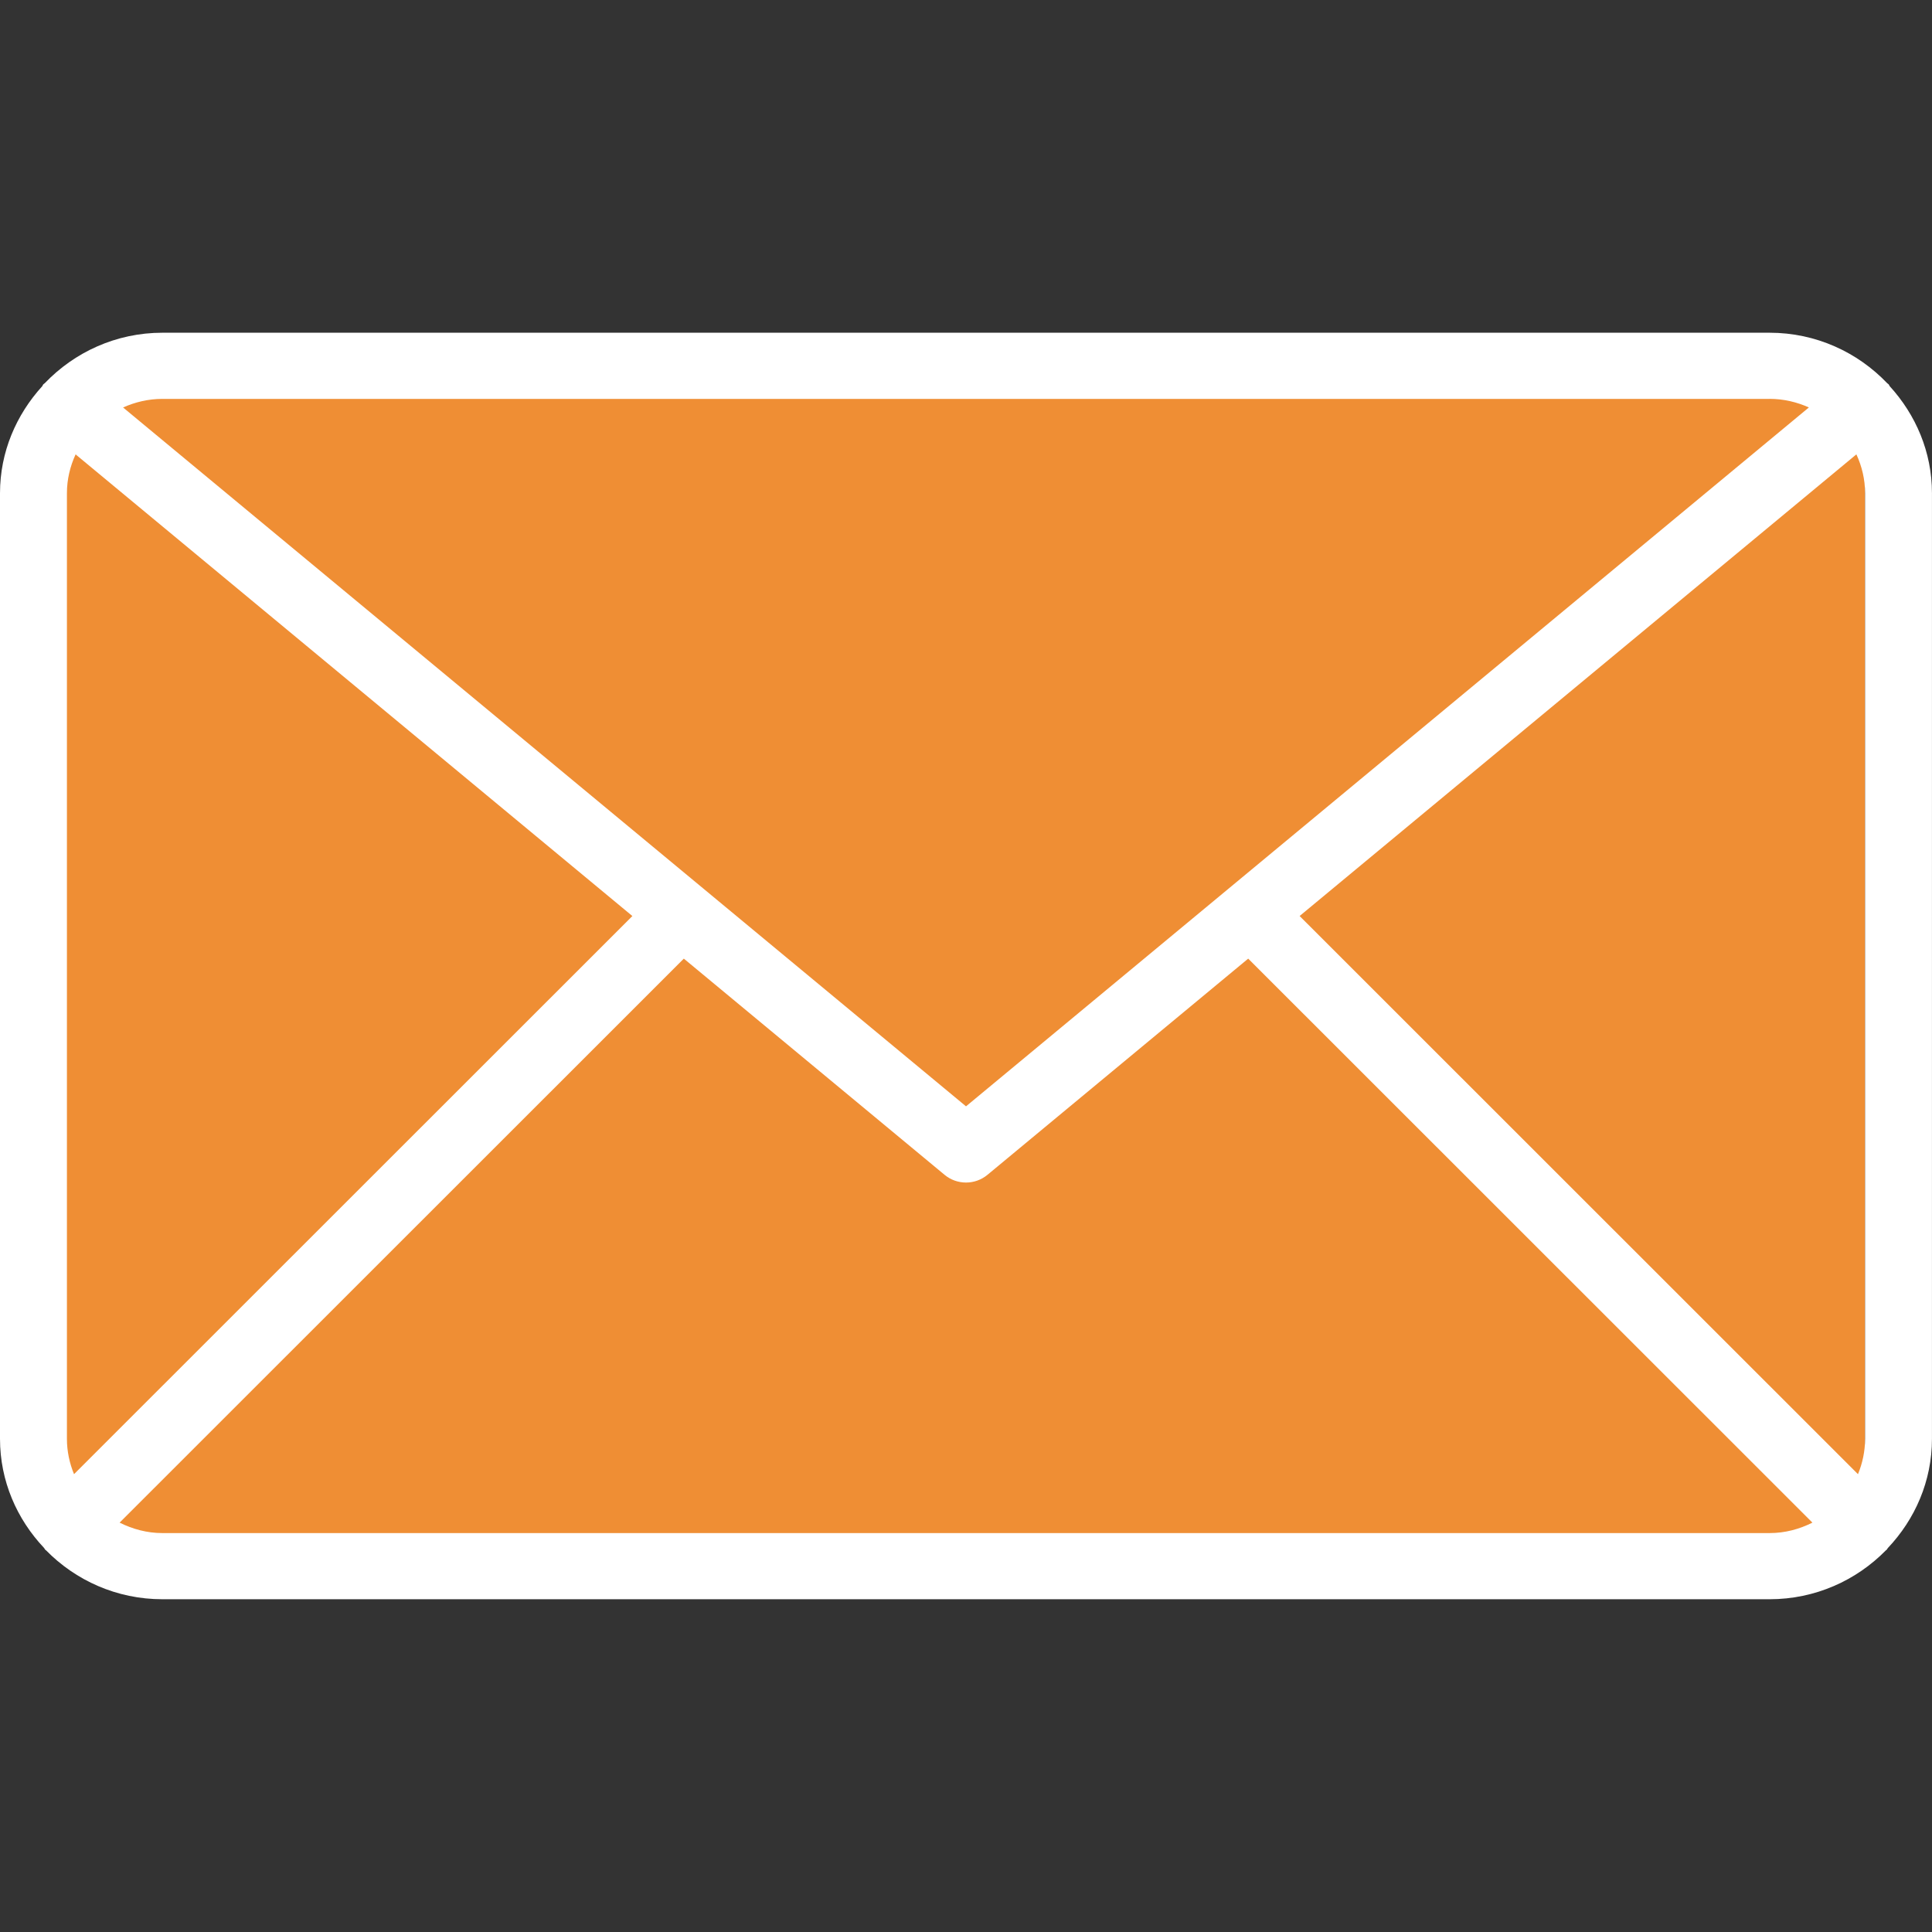
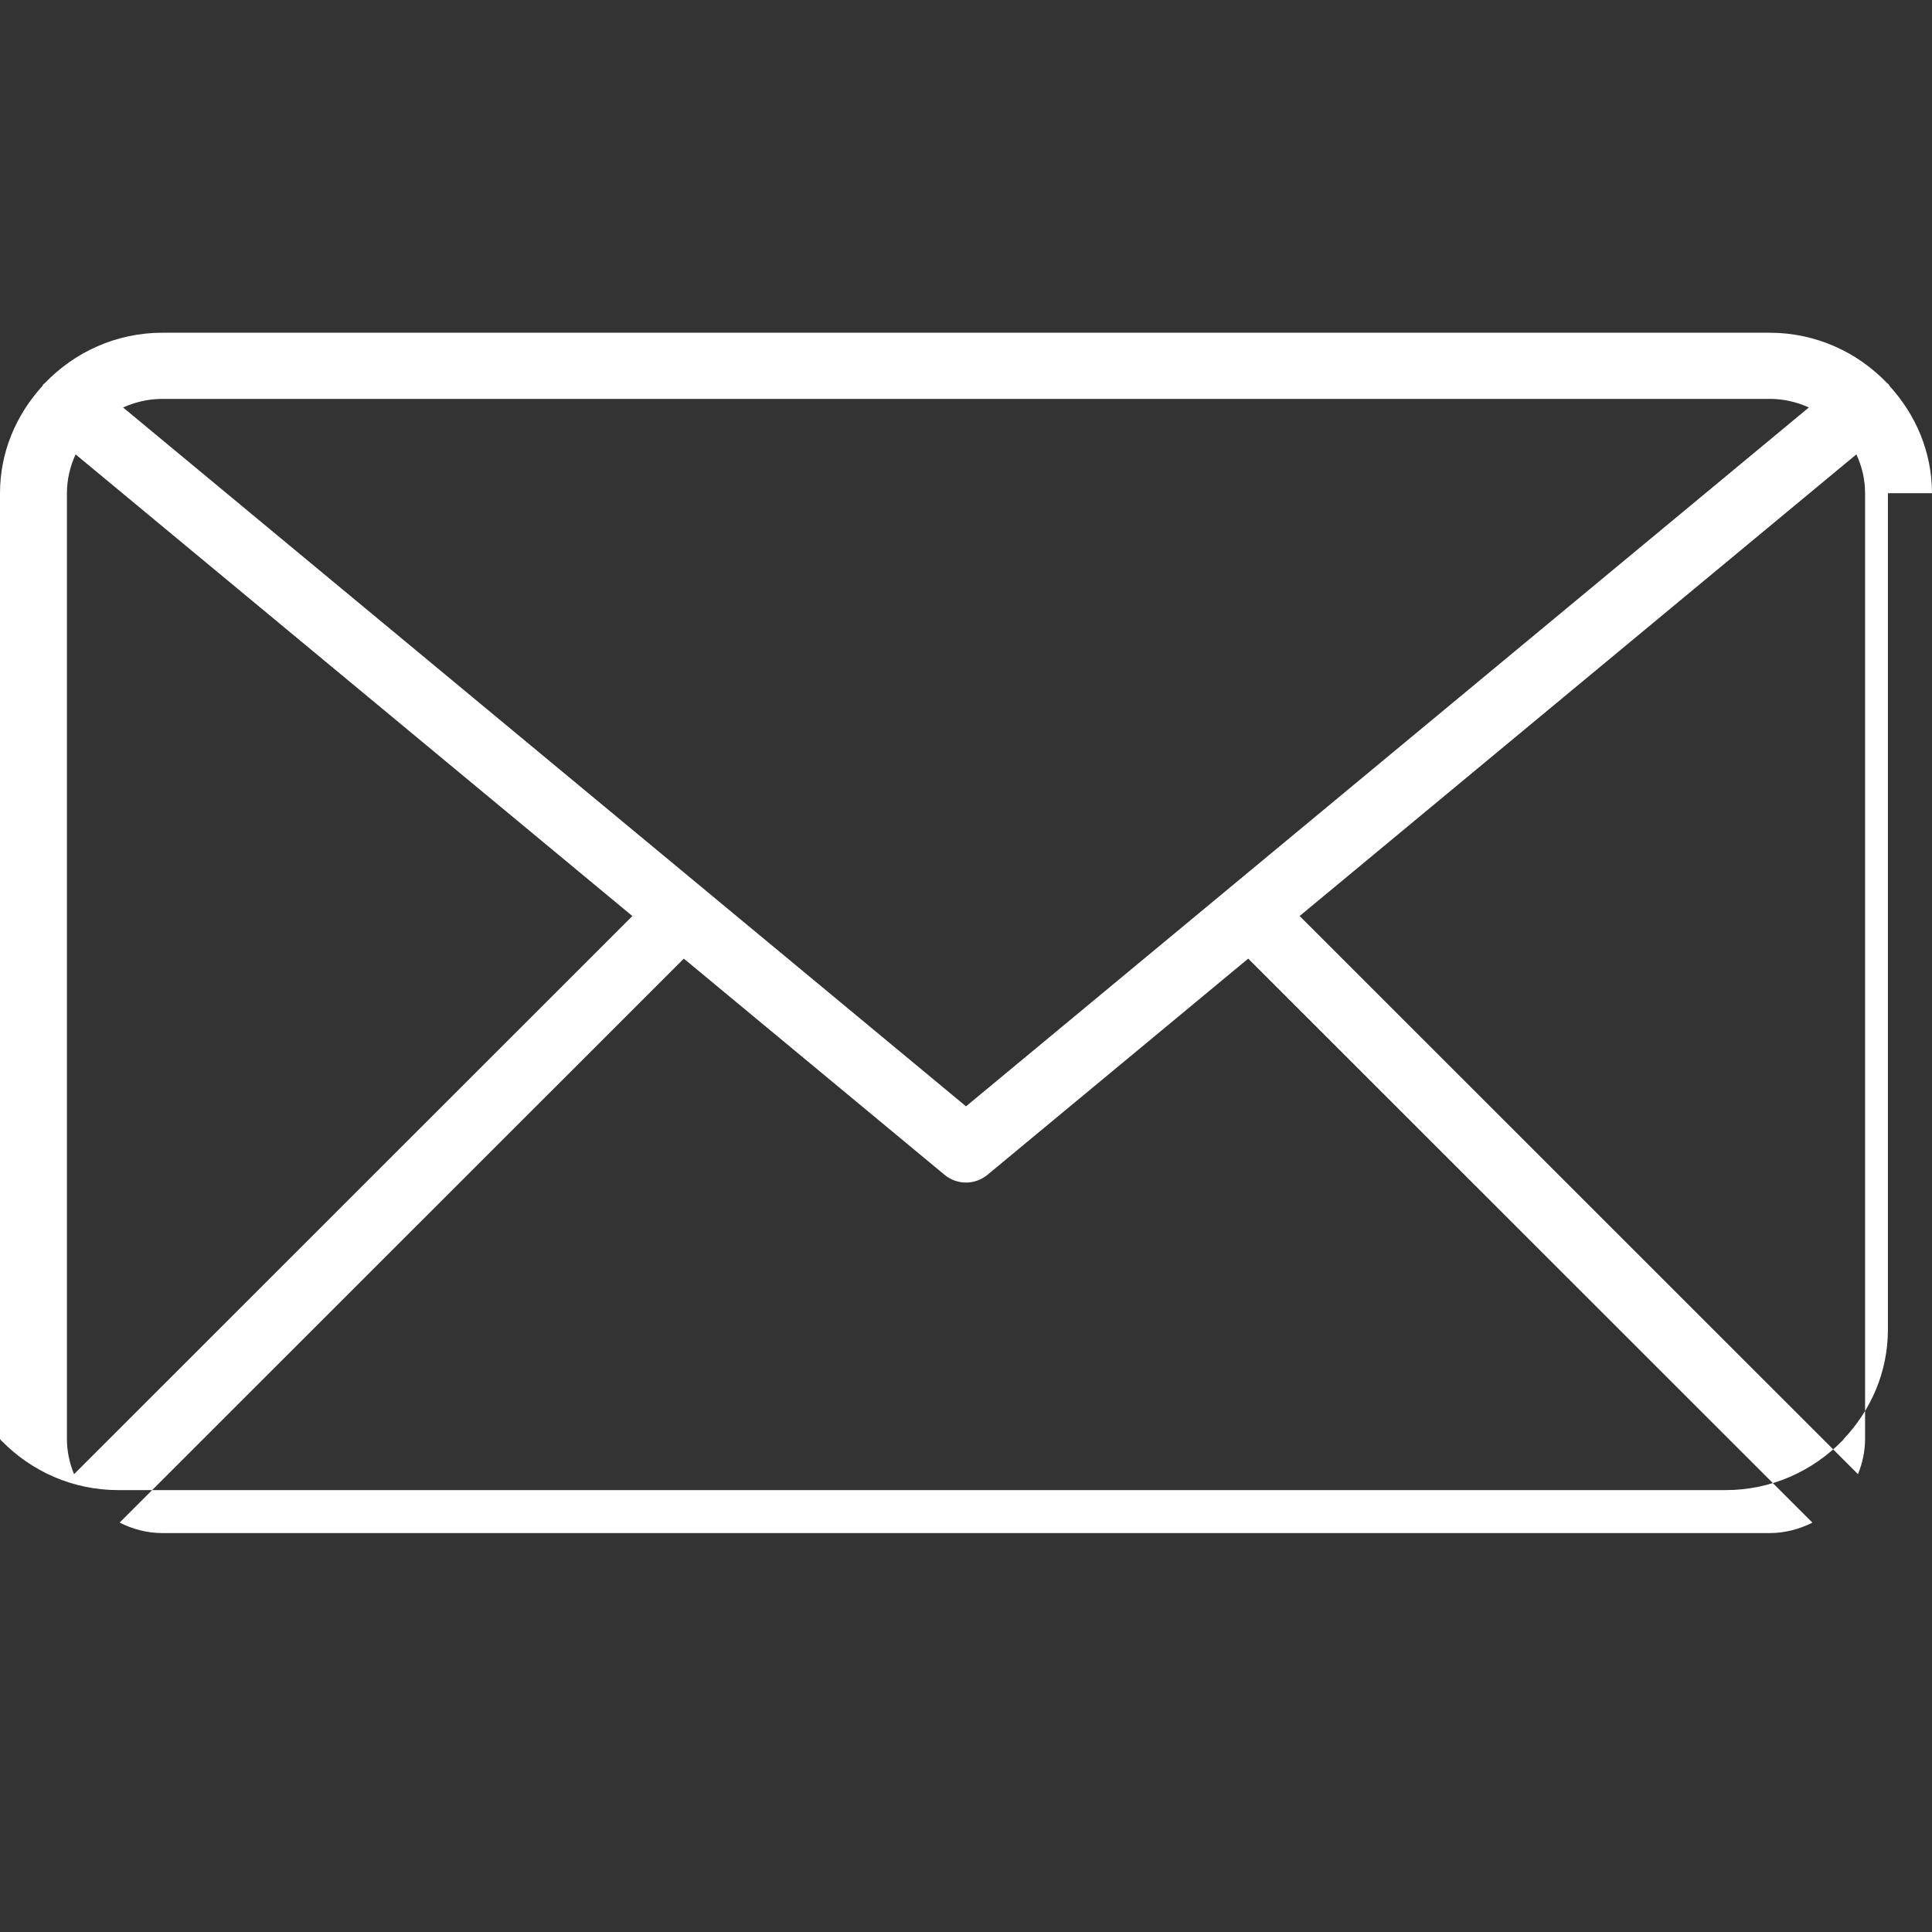
<svg xmlns="http://www.w3.org/2000/svg" version="1.1" x="0px" y="0px" viewBox="0 0 612.01 612.01" style="enable-background:new 0 0 612.01 612.01;" xml:space="preserve">
  <rect x="0" y="0" width="612.01" height="612.01" fill="#333333" stroke="none" />
  <style type="text/css">
	.st0{fill:#EF8E34;}
	.st1{fill:#FFFFFF;}
</style>
  <g id="Layer_2">
-     <path class="st0" d="M560.4,488.89h-521c-16.79,0-30.4-13.61-30.4-30.4V154.29c0-16.79,13.61-30.4,30.4-30.4h521   c16.79,0,30.4,13.61,30.4,30.4v304.19C590.81,475.28,577.2,488.89,560.4,488.89z" />
-   </g>
+     </g>
  <g id="Capa_1">
    <g>
      <g id="Shape_17">
        <g>
-           <path class="st1" d="M612,156.23c0-13.07-5.16-24.88-13.39-33.9c-0.14-0.18-0.17-0.39-0.32-0.57c-0.14-0.16-0.33-0.22-0.47-0.37      c-9.36-9.79-22.55-15.99-37.24-15.99H51.44c-14.69,0-27.88,6.19-37.26,15.99c-0.14,0.15-0.34,0.21-0.48,0.38      c-0.15,0.17-0.18,0.39-0.32,0.57C5.16,131.36,0,143.17,0,156.23v299.55c0,13.38,5.37,25.49,13.96,34.57      c0.17,0.19,0.22,0.42,0.41,0.6c0.06,0.06,0.14,0.07,0.2,0.14c9.36,9.54,22.39,15.51,36.86,15.51h509.14      c14.47,0,27.51-5.98,36.86-15.52c0.06-0.05,0.14-0.07,0.2-0.13c0.18-0.17,0.23-0.4,0.4-0.58c8.6-9.09,13.97-21.2,13.97-34.59      V156.23H612z M411.69,290.17l176.37-146.24c1.73,3.76,2.75,7.9,2.75,12.29v299.55c0,3.97-0.82,7.74-2.25,11.21L411.69,290.17z       M560.57,126.35c4.44,0,8.63,1.01,12.44,2.72L306.01,350.46L38.99,129.08c3.81-1.71,8-2.72,12.44-2.72H560.57z M23.45,466.98      c-1.42-3.46-2.25-7.24-2.25-11.21V156.23c0-4.39,1.02-8.54,2.75-12.29l176.37,146.24L23.45,466.98z M51.44,485.64      c-4.9,0-9.46-1.27-13.55-3.31l178.73-178.66l82.58,68.47c1.96,1.64,4.39,2.46,6.81,2.46s4.84-0.82,6.81-2.46l82.58-68.47      l178.73,178.66c-4.09,2.05-8.65,3.31-13.55,3.31L51.44,485.64L51.44,485.64z" />
+           <path class="st1" d="M612,156.23c0-13.07-5.16-24.88-13.39-33.9c-0.14-0.18-0.17-0.39-0.32-0.57c-0.14-0.16-0.33-0.22-0.47-0.37      c-9.36-9.79-22.55-15.99-37.24-15.99H51.44c-14.69,0-27.88,6.19-37.26,15.99c-0.14,0.15-0.34,0.21-0.48,0.38      c-0.15,0.17-0.18,0.39-0.32,0.57C5.16,131.36,0,143.17,0,156.23v299.55c0.17,0.19,0.22,0.42,0.41,0.6c0.06,0.06,0.14,0.07,0.2,0.14c9.36,9.54,22.39,15.51,36.86,15.51h509.14      c14.47,0,27.51-5.98,36.86-15.52c0.06-0.05,0.14-0.07,0.2-0.13c0.18-0.17,0.23-0.4,0.4-0.58c8.6-9.09,13.97-21.2,13.97-34.59      V156.23H612z M411.69,290.17l176.37-146.24c1.73,3.76,2.75,7.9,2.75,12.29v299.55c0,3.97-0.82,7.74-2.25,11.21L411.69,290.17z       M560.57,126.35c4.44,0,8.63,1.01,12.44,2.72L306.01,350.46L38.99,129.08c3.81-1.71,8-2.72,12.44-2.72H560.57z M23.45,466.98      c-1.42-3.46-2.25-7.24-2.25-11.21V156.23c0-4.39,1.02-8.54,2.75-12.29l176.37,146.24L23.45,466.98z M51.44,485.64      c-4.9,0-9.46-1.27-13.55-3.31l178.73-178.66l82.58,68.47c1.96,1.64,4.39,2.46,6.81,2.46s4.84-0.82,6.81-2.46l82.58-68.47      l178.73,178.66c-4.09,2.05-8.65,3.31-13.55,3.31L51.44,485.64L51.44,485.64z" />
        </g>
      </g>
    </g>
  </g>
</svg>